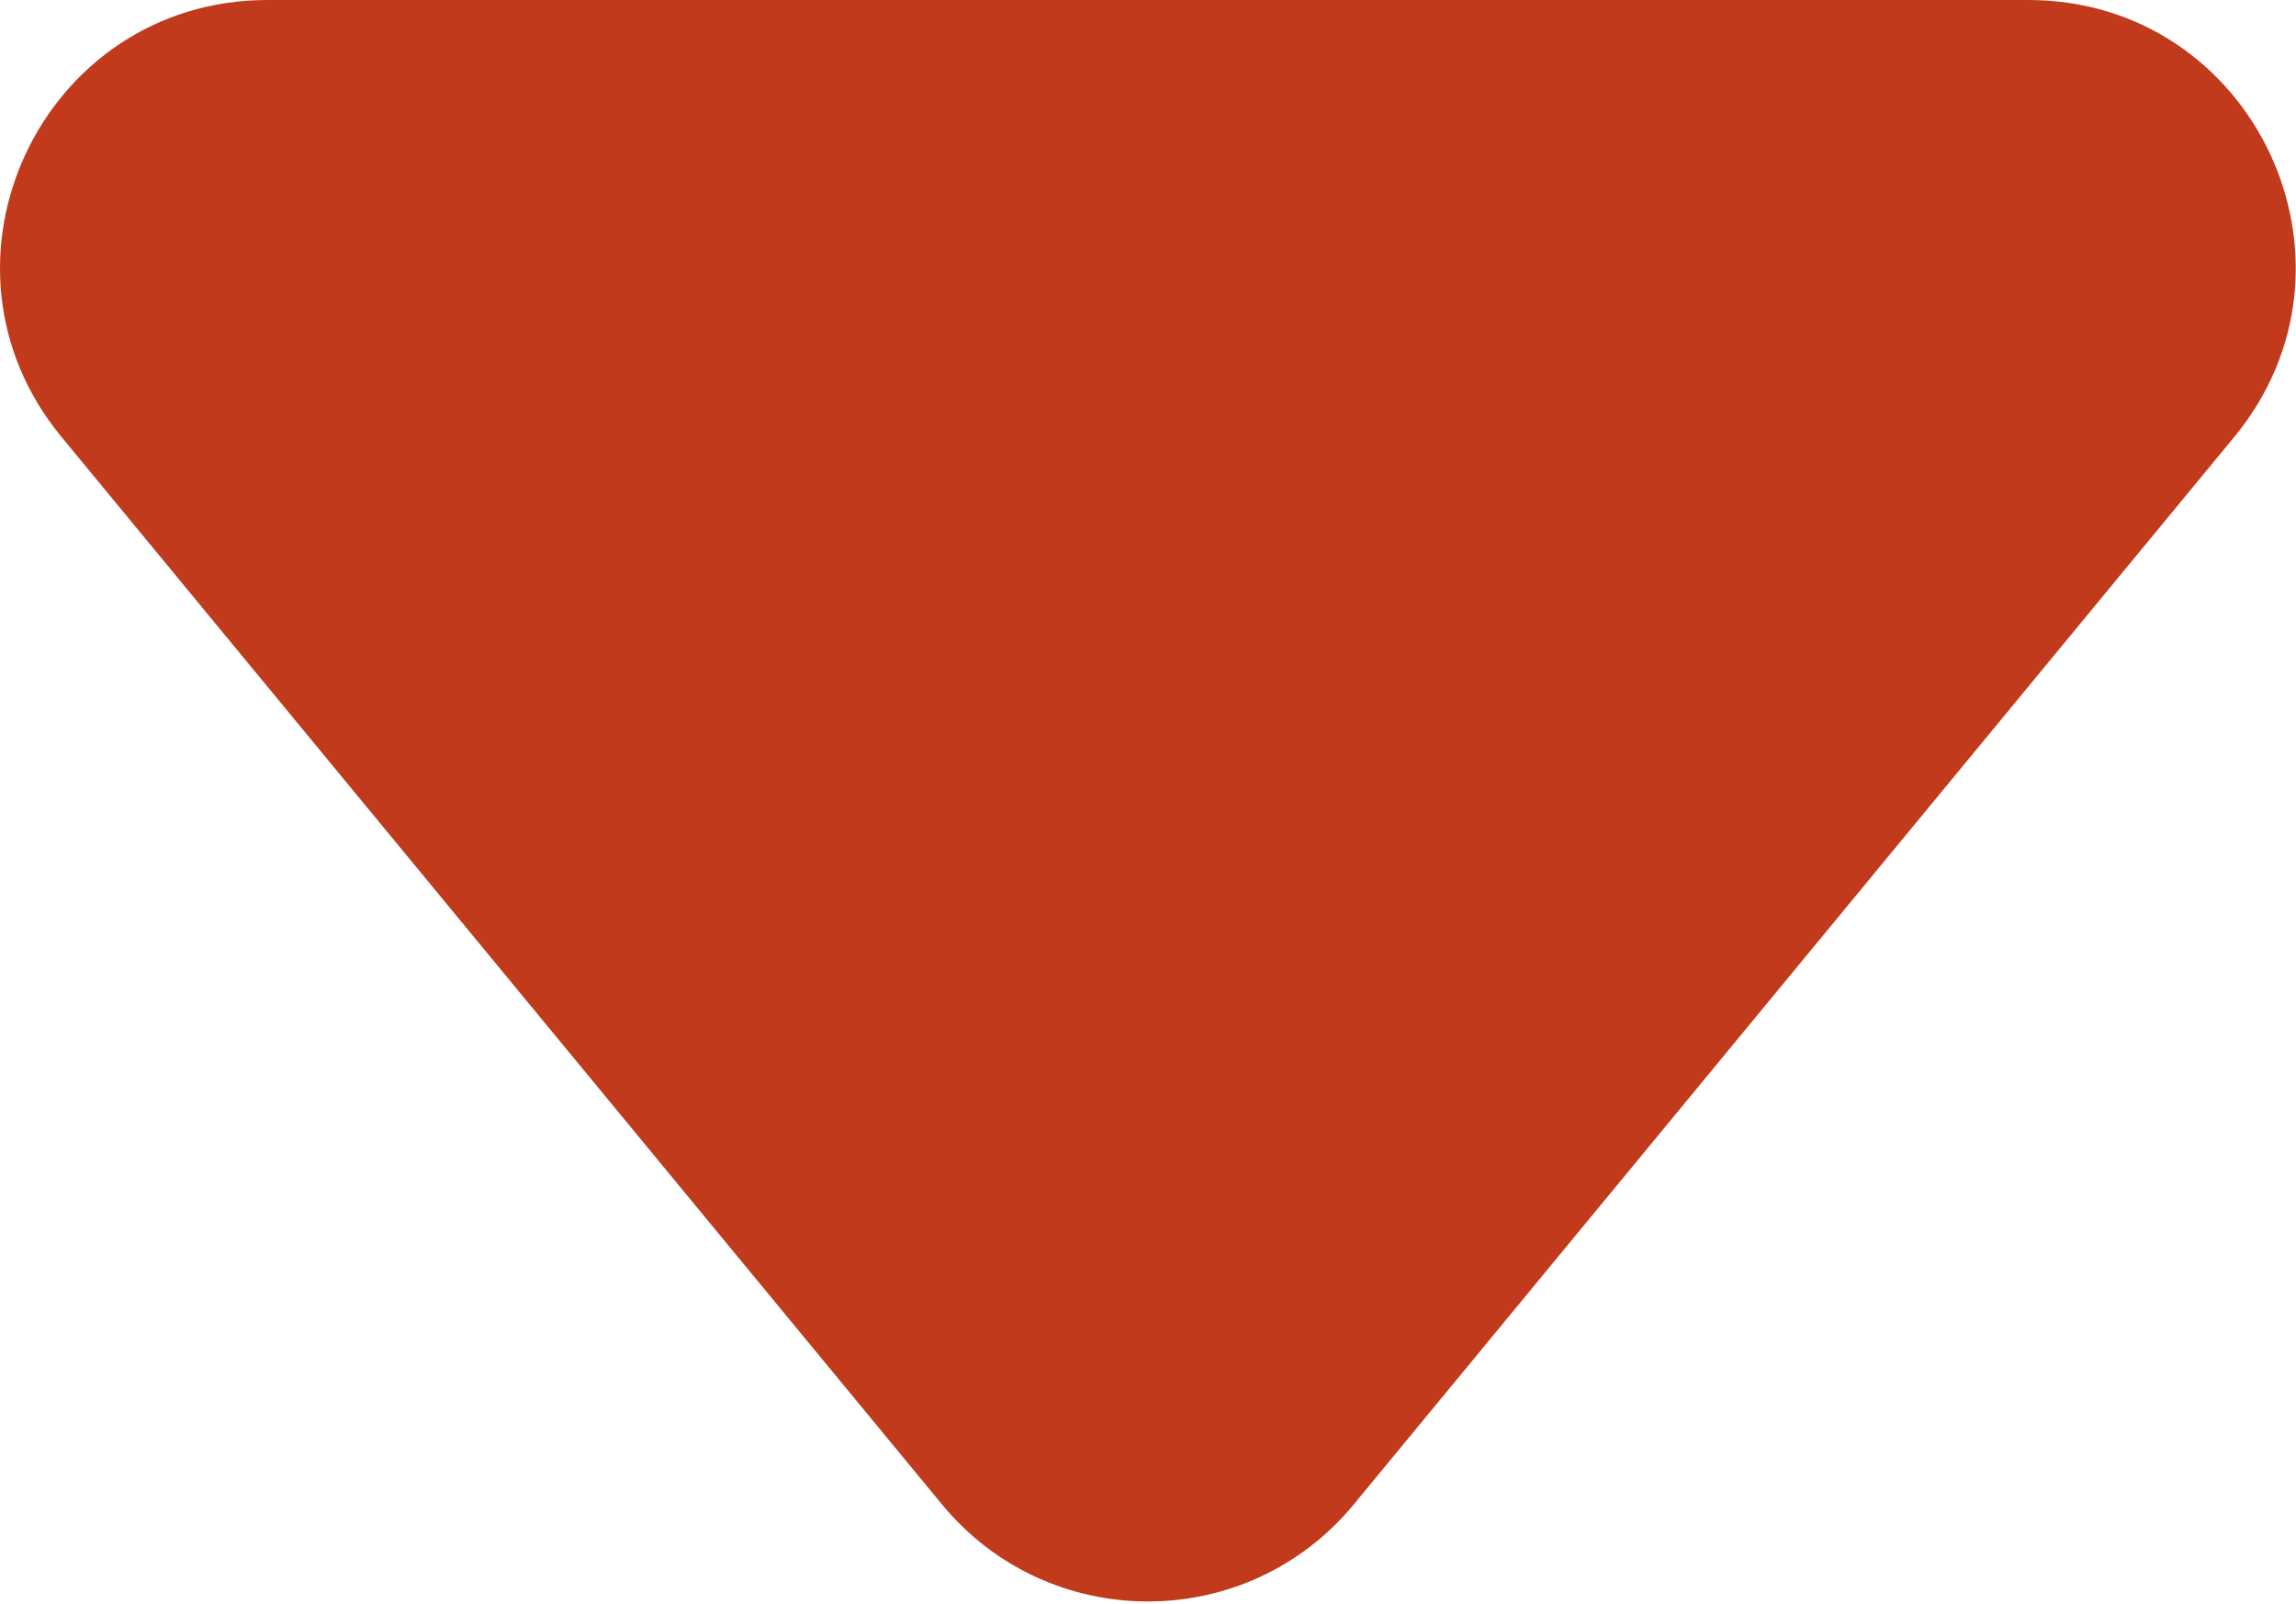
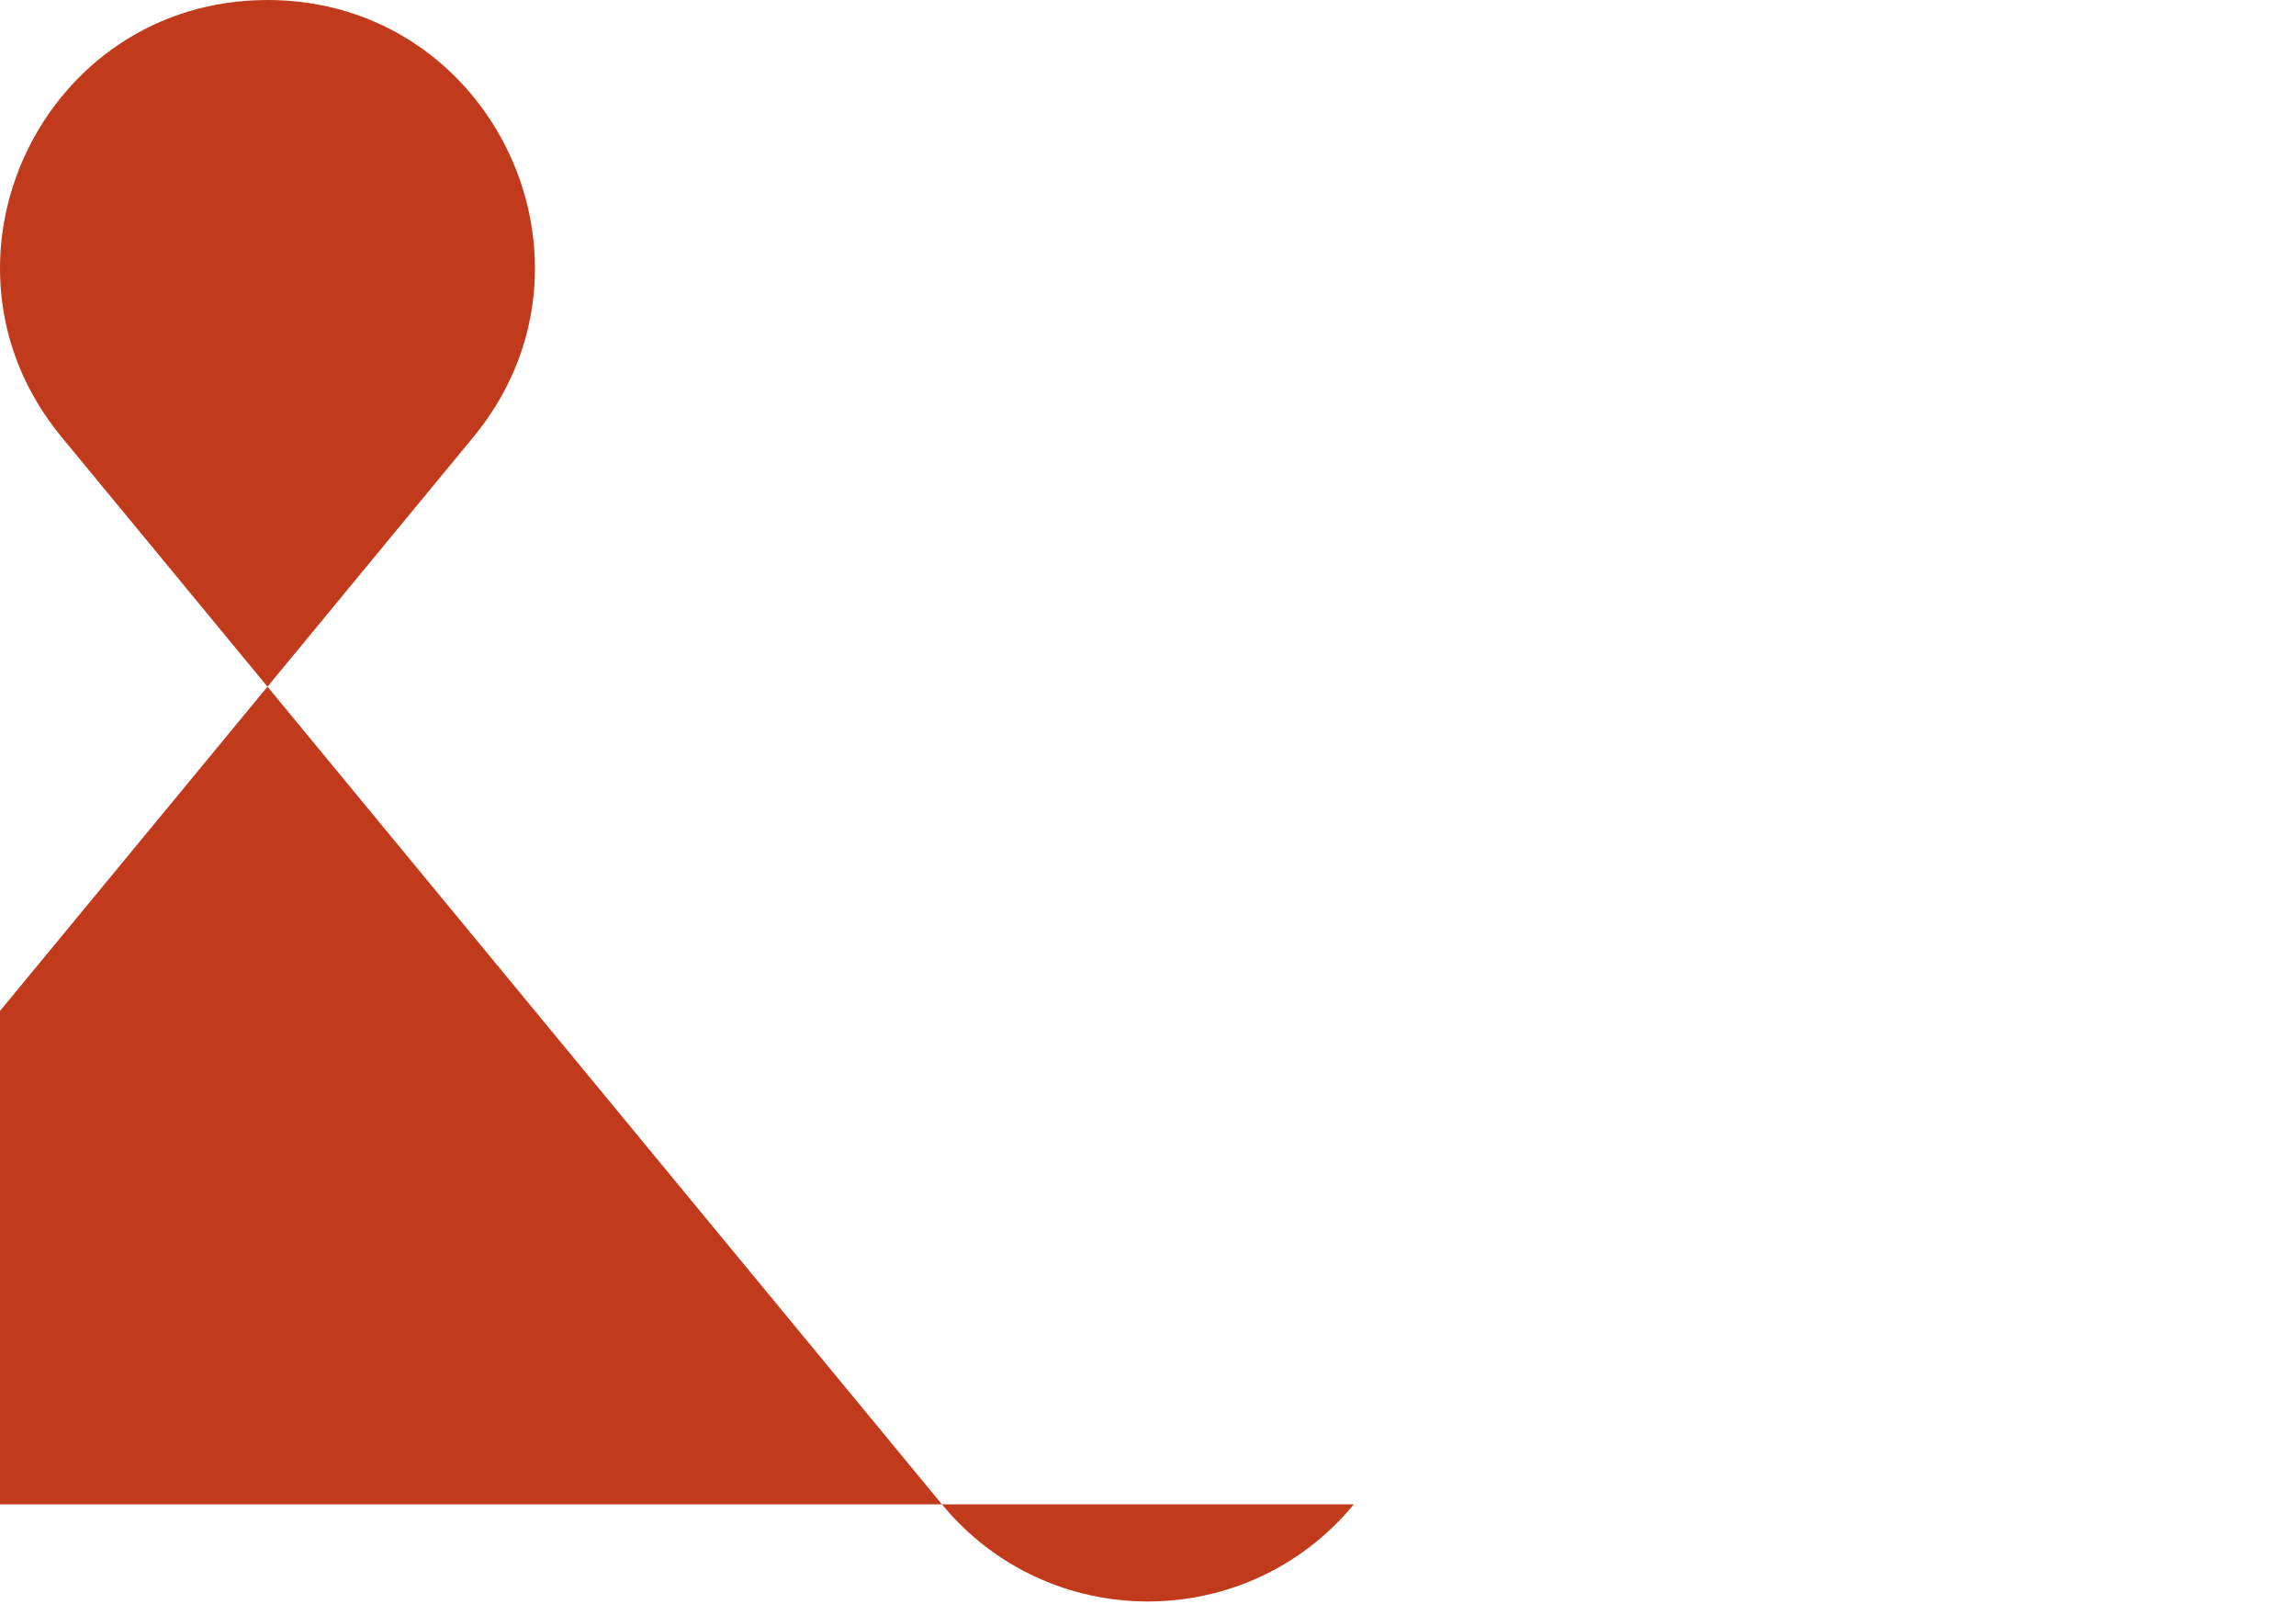
<svg xmlns="http://www.w3.org/2000/svg" width="100%" height="100%" viewBox="0 0 849 593" version="1.1" xml:space="preserve" style="fill-rule:evenodd;clip-rule:evenodd;stroke-linejoin:round;stroke-miterlimit:2;">
  <g>
-     <path d="M500.6,556.114c-39.484,47.857 -112.806,47.857 -152.291,0l-325.548,-394.568c-53.123,-64.385 -7.326,-161.546 76.145,-161.546l651.096,0c83.472,0 129.27,97.161 76.147,161.546l-325.549,394.568Z" style="fill:#C13A1C;fill-rule:nonzero;" />
+     <path d="M500.6,556.114c-39.484,47.857 -112.806,47.857 -152.291,0l-325.548,-394.568c-53.123,-64.385 -7.326,-161.546 76.145,-161.546c83.472,0 129.27,97.161 76.147,161.546l-325.549,394.568Z" style="fill:#C13A1C;fill-rule:nonzero;" />
  </g>
</svg>